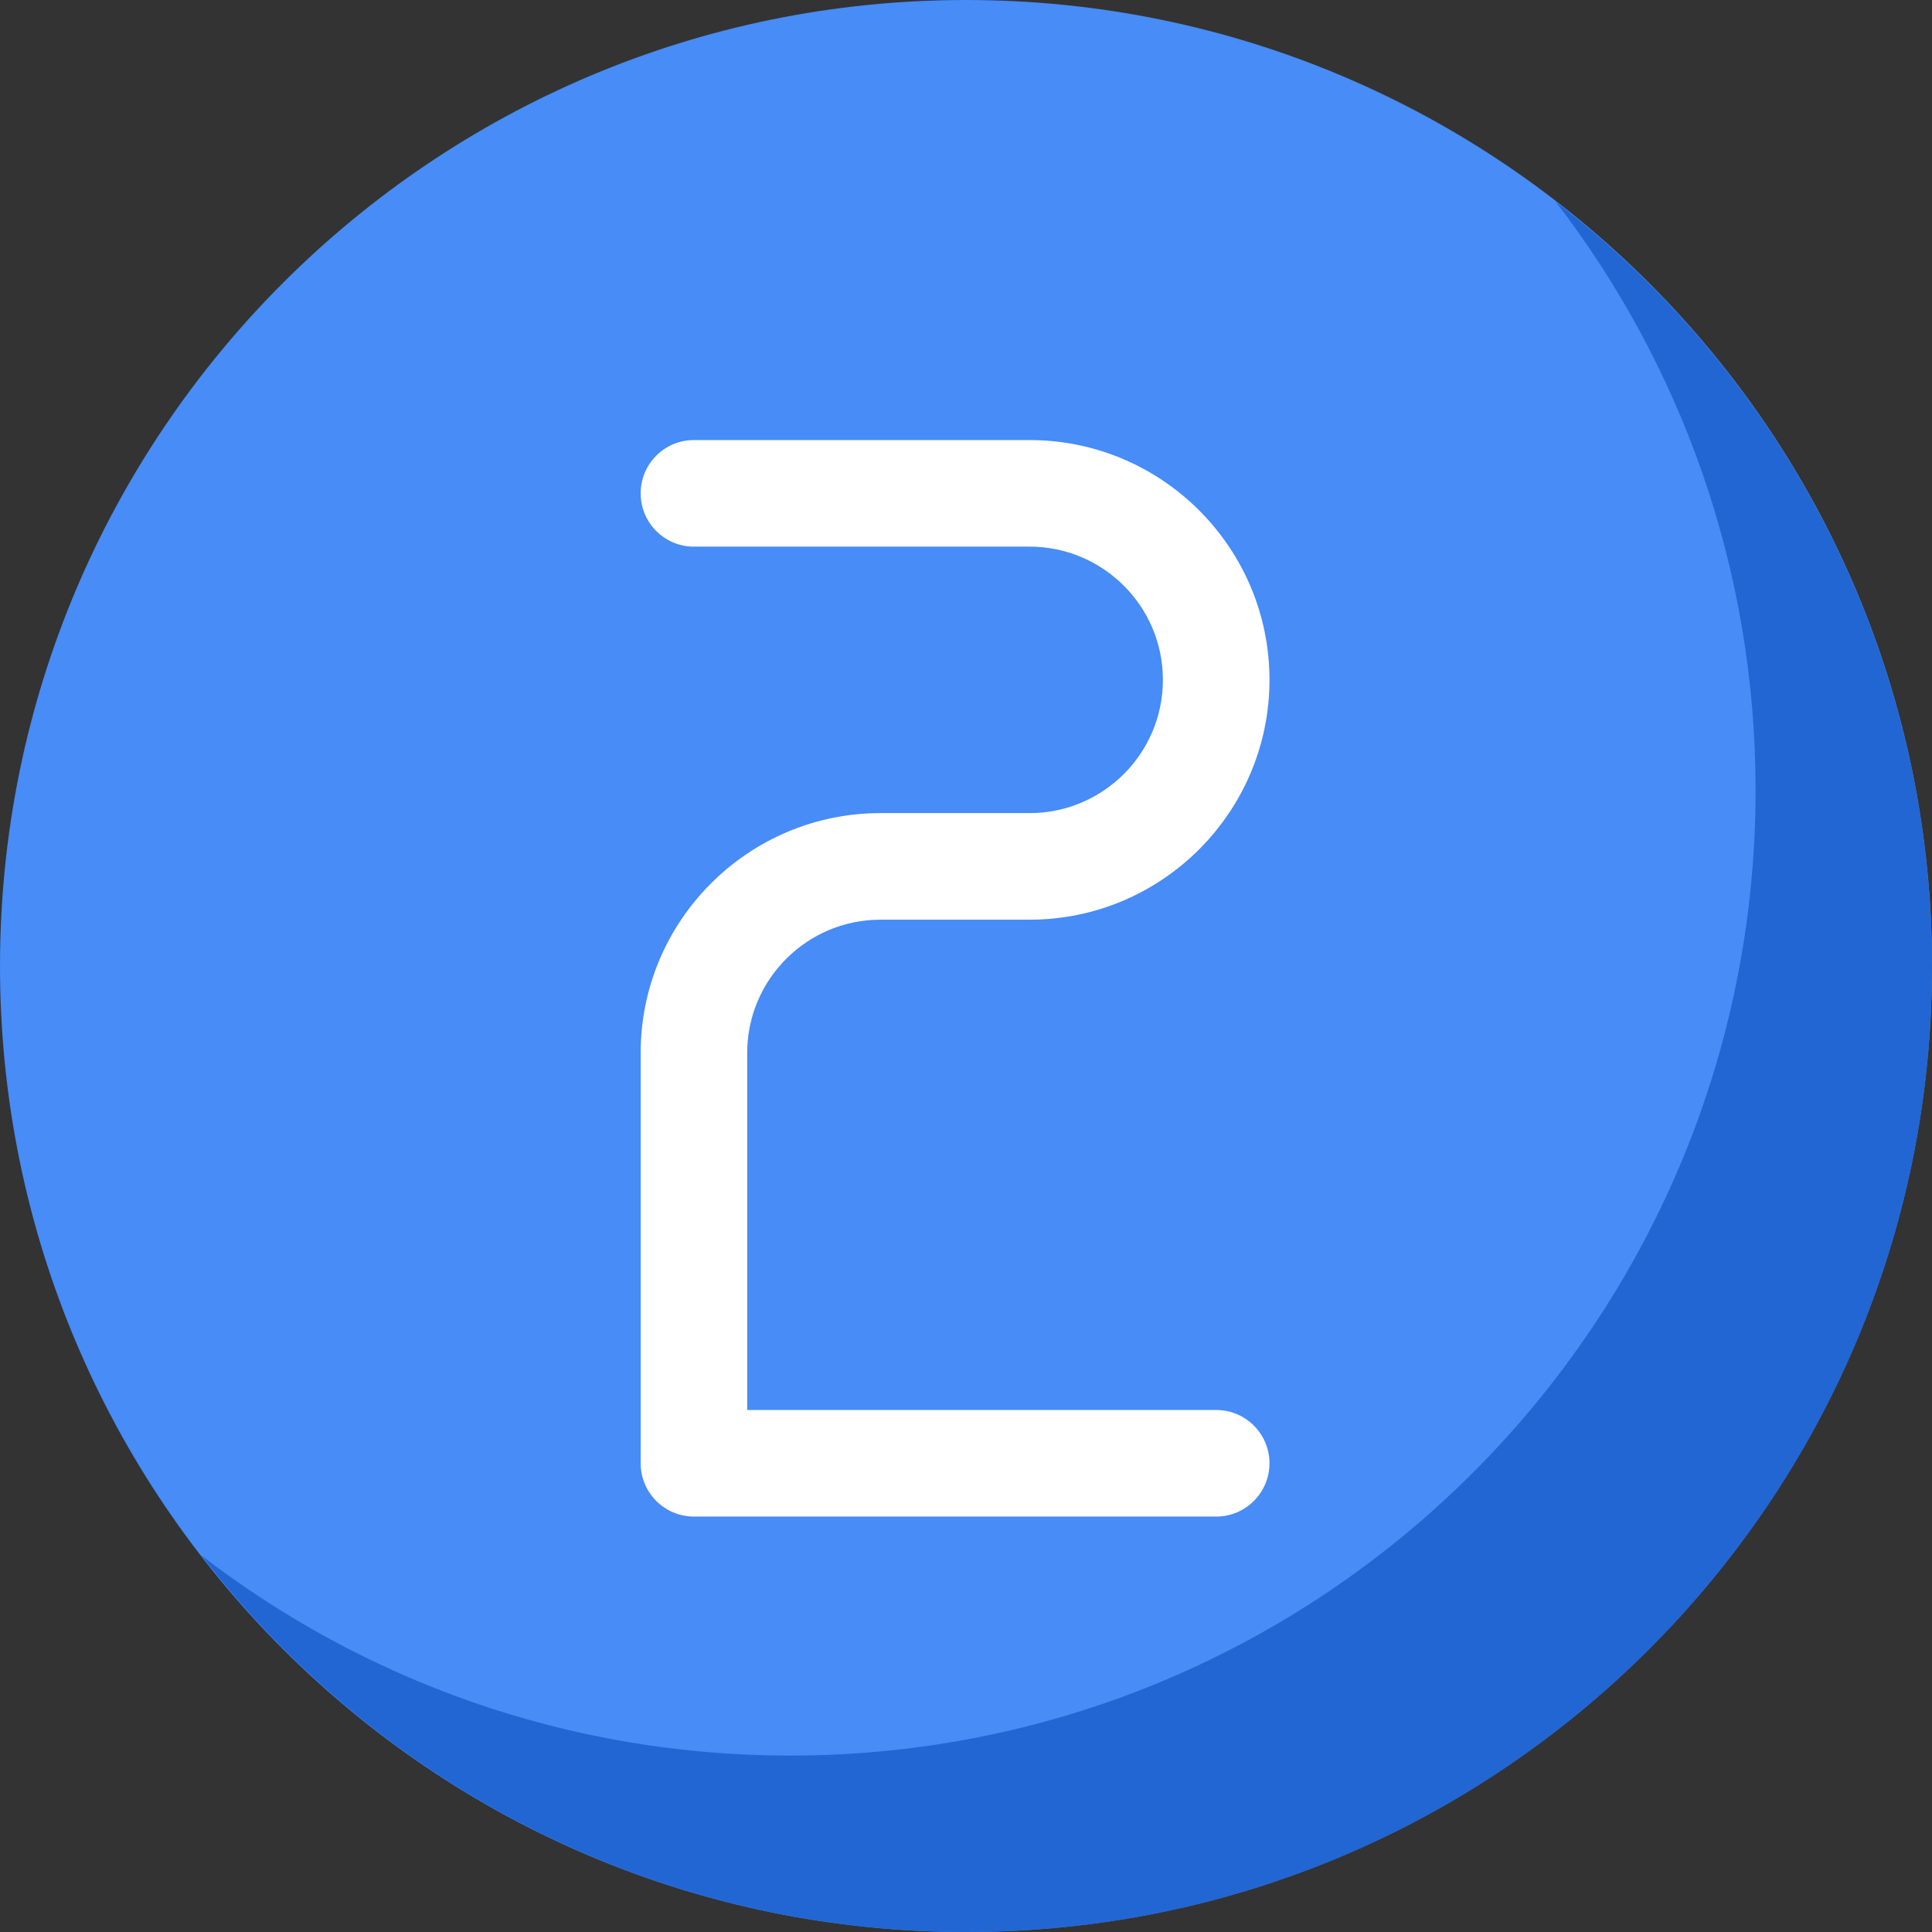
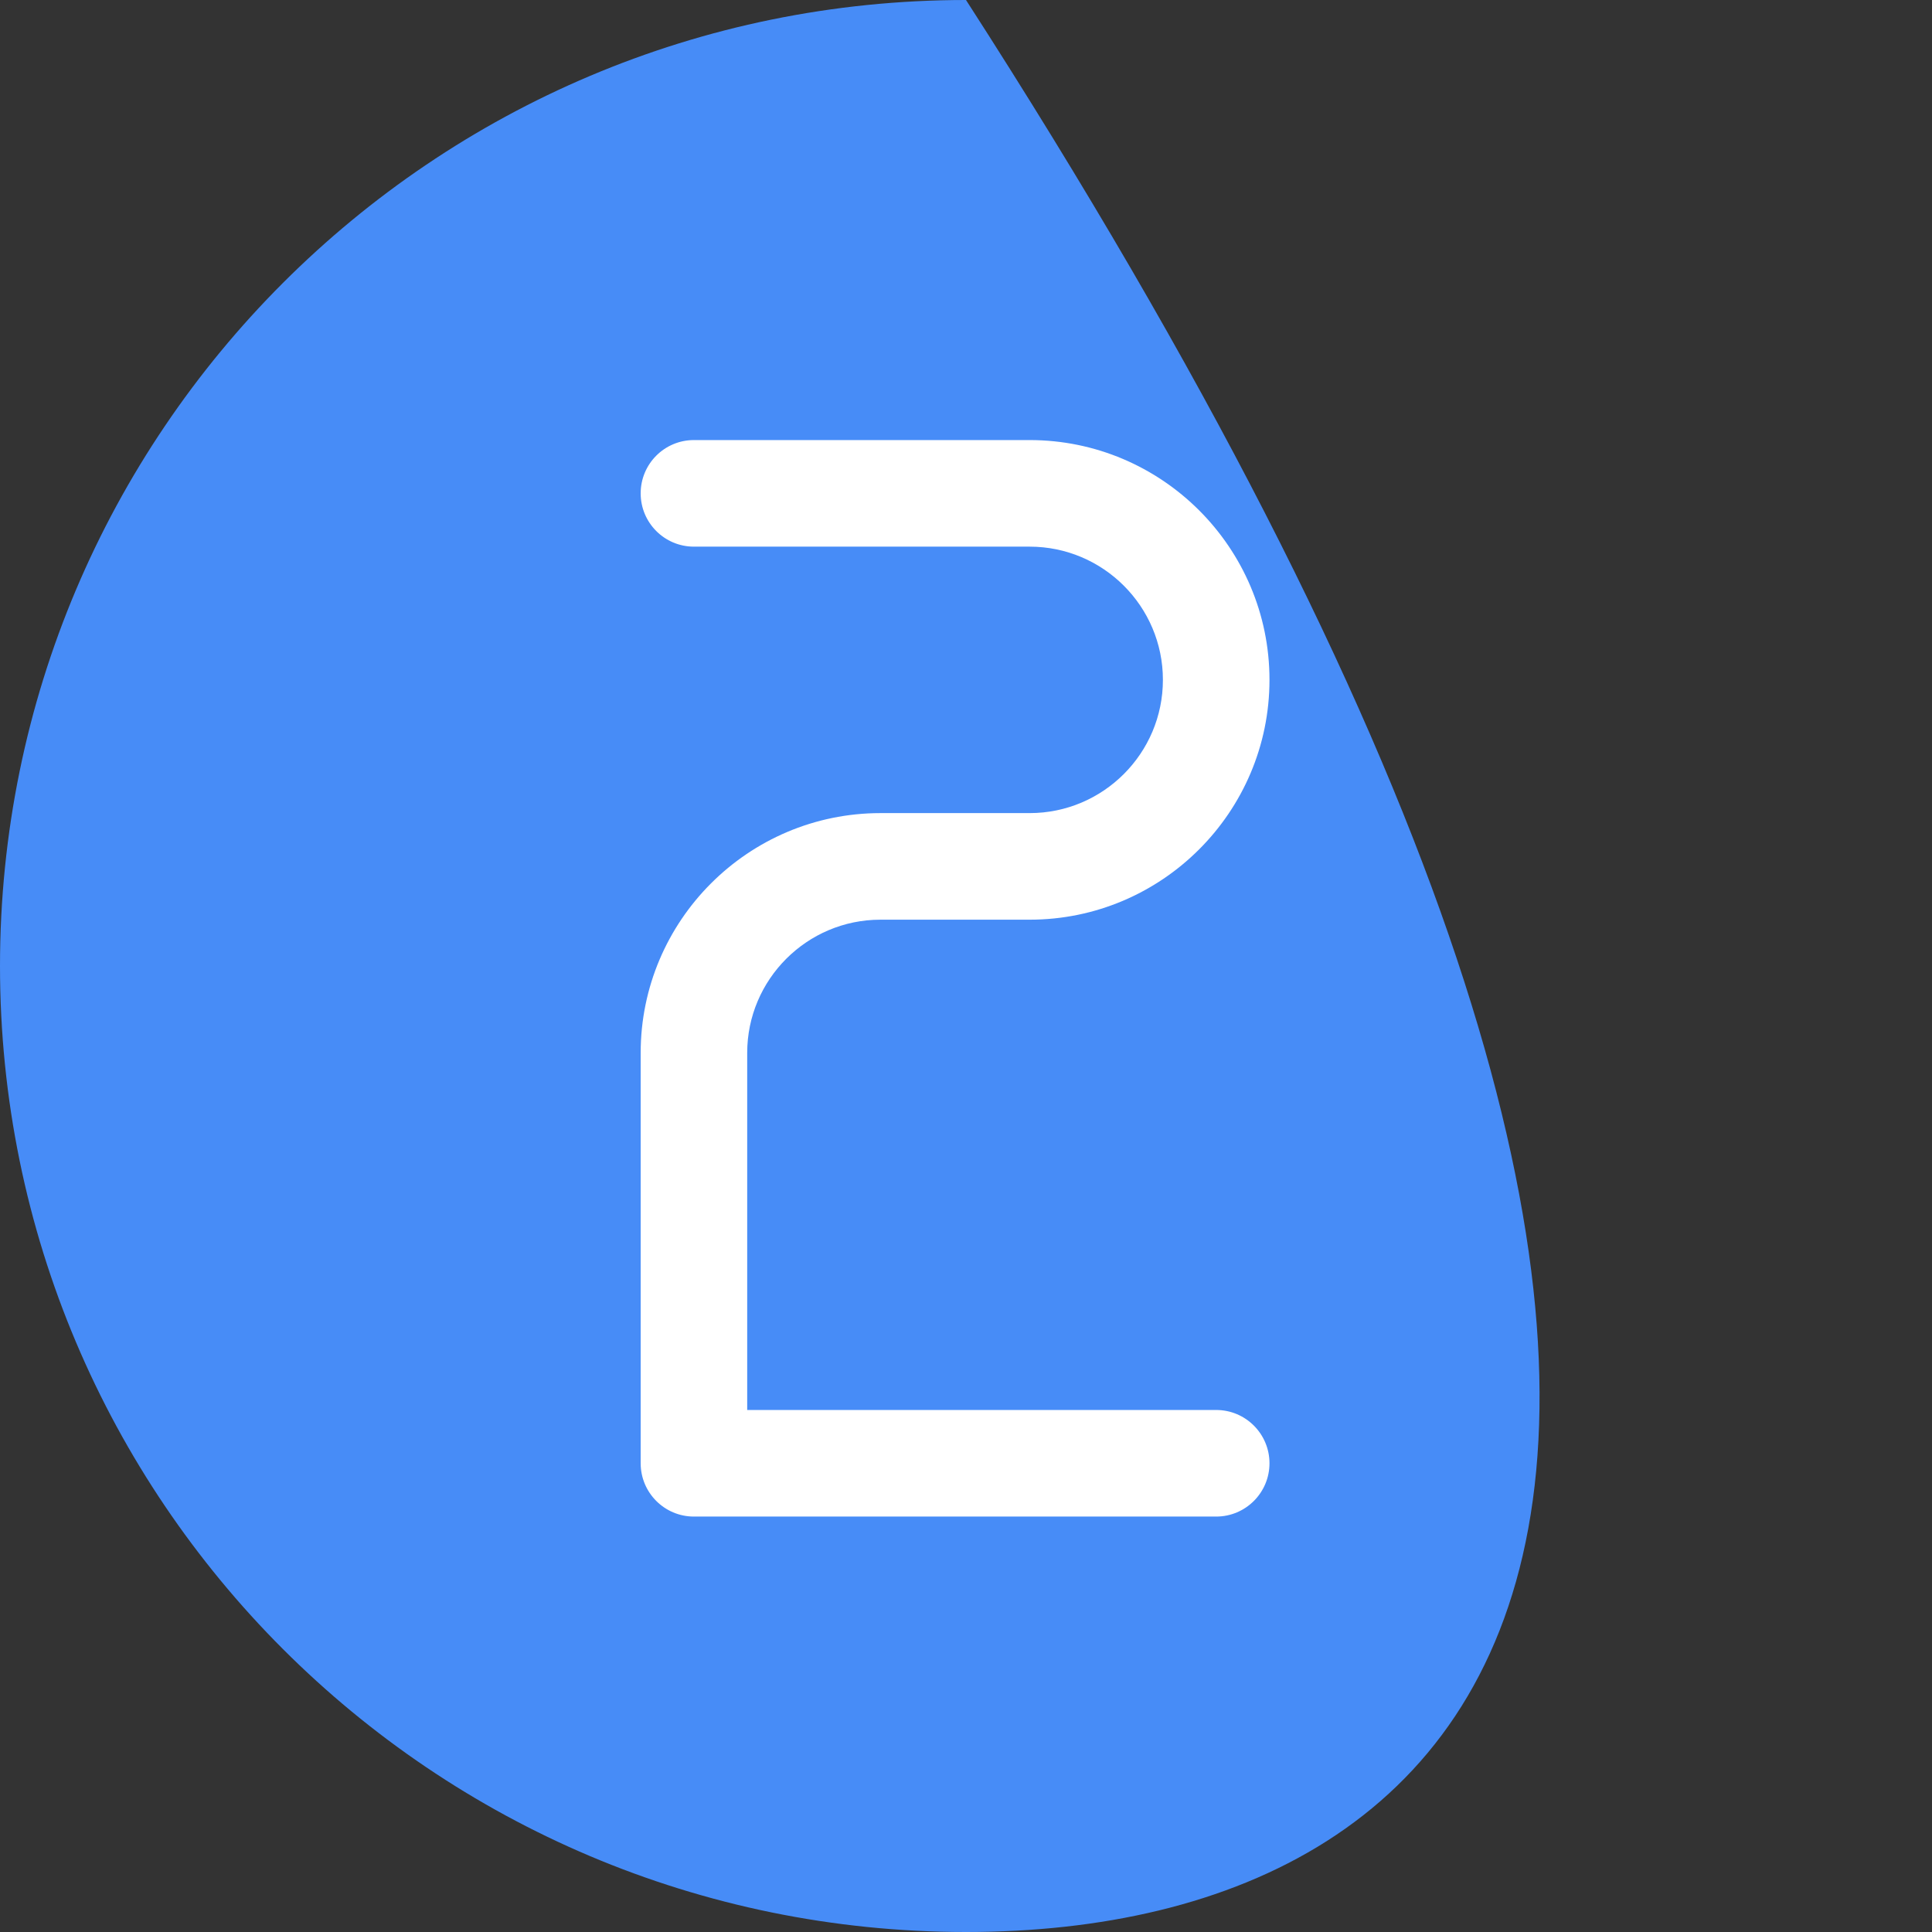
<svg xmlns="http://www.w3.org/2000/svg" width="36" height="36" viewBox="0 0 36 36" fill="none">
  <rect x="0" y="0" width="36" height="36" fill="#333333" stroke="none" />
-   <path d="M18 36C8.059 36 0 27.941 0 18C0 8.059 8.059 0 18 0C27.941 0 36 8.059 36 18C36 27.941 27.941 36 18 36Z" fill="#478CF7" />
-   <path d="M28.981 3.75C31.321 6.787 32.713 10.592 32.713 14.722C32.713 24.658 24.658 32.713 14.722 32.713C10.592 32.713 6.787 31.321 3.75 28.981C7.04 33.25 12.203 36 18.009 36C27.945 36 36 27.945 36 18.009C36 12.203 33.25 7.04 28.981 3.75Z" fill="#2266D3" />
+   <path d="M18 36C8.059 36 0 27.941 0 18C0 8.059 8.059 0 18 0C36 27.941 27.941 36 18 36Z" fill="#478CF7" />
  <path d="M22.662 28.259H12.93C12.382 28.259 11.938 27.814 11.938 27.266V19.619C11.938 17.156 13.942 15.151 16.406 15.151H19.186C20.555 15.151 21.669 14.038 21.669 12.668C21.669 11.299 20.555 10.186 19.186 10.186H12.93C12.382 10.186 11.938 9.741 11.938 9.193C11.938 8.644 12.382 8.2 12.93 8.2H19.186C21.65 8.2 23.655 10.204 23.655 12.668C23.655 15.132 21.65 17.137 19.186 17.137H16.406C15.037 17.137 13.923 18.251 13.923 19.619V26.273H22.662C23.21 26.273 23.655 26.718 23.655 27.266C23.655 27.814 23.21 28.259 22.662 28.259Z" fill="white" />
</svg>